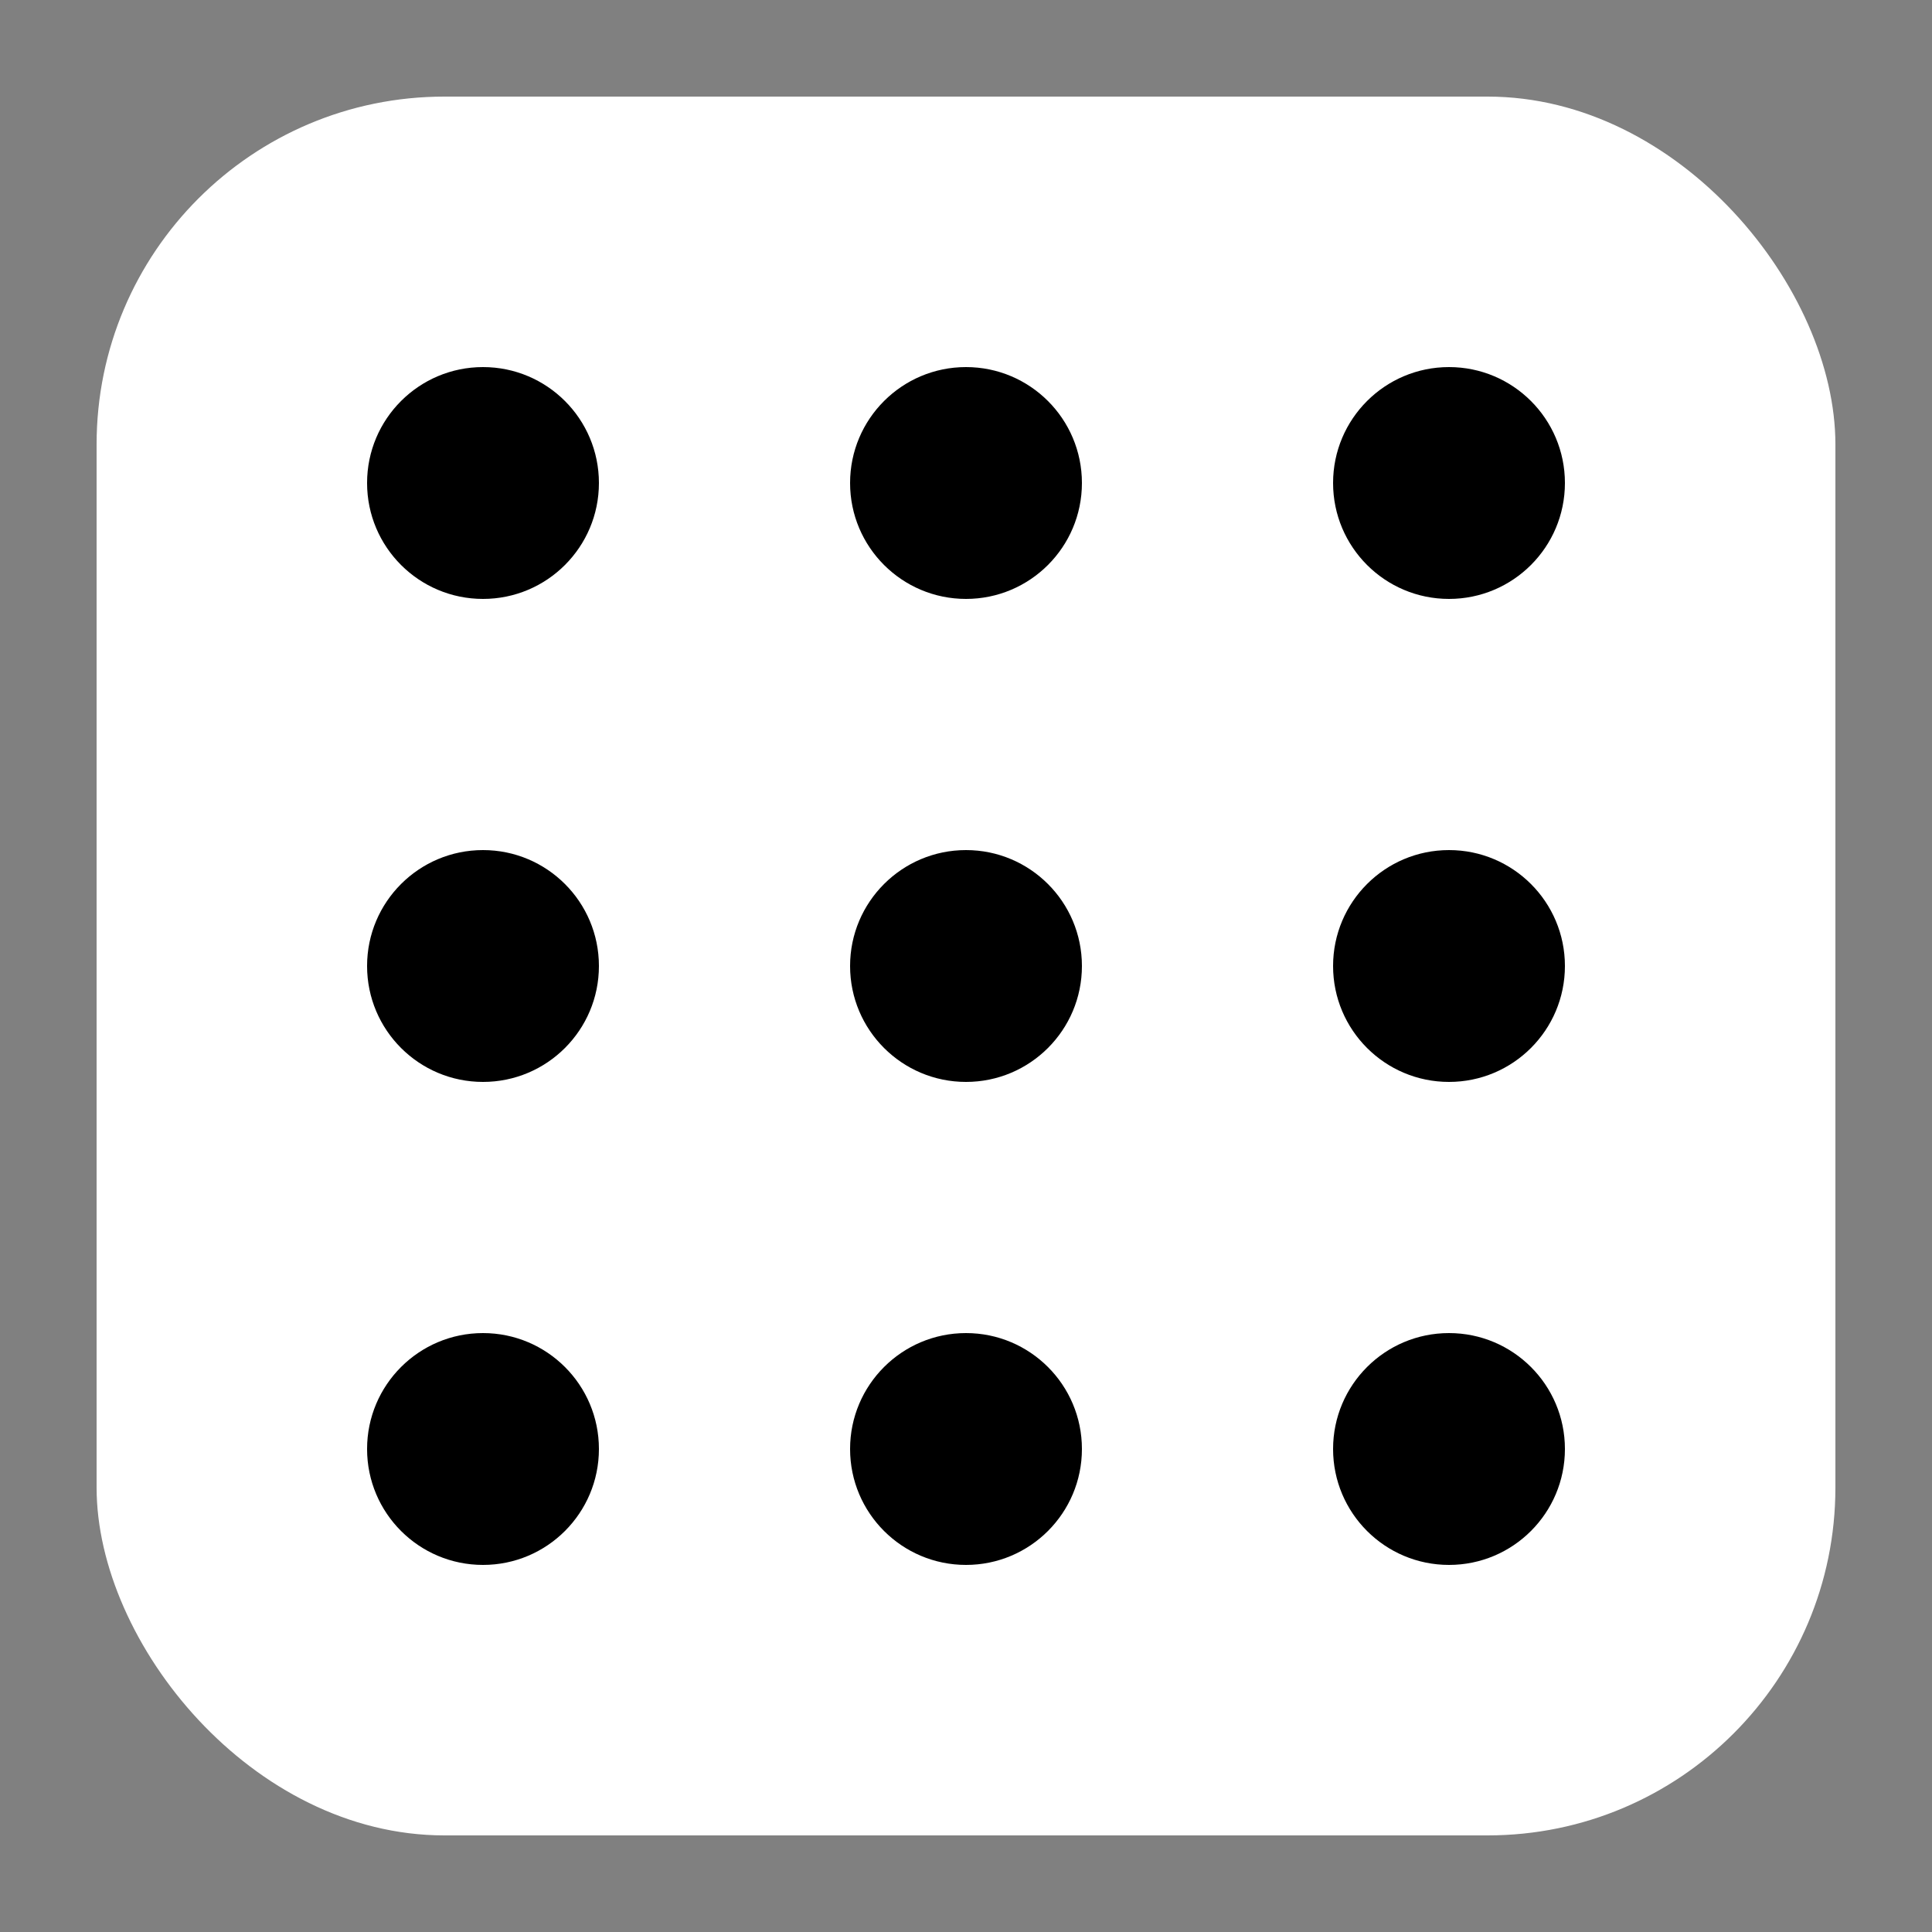
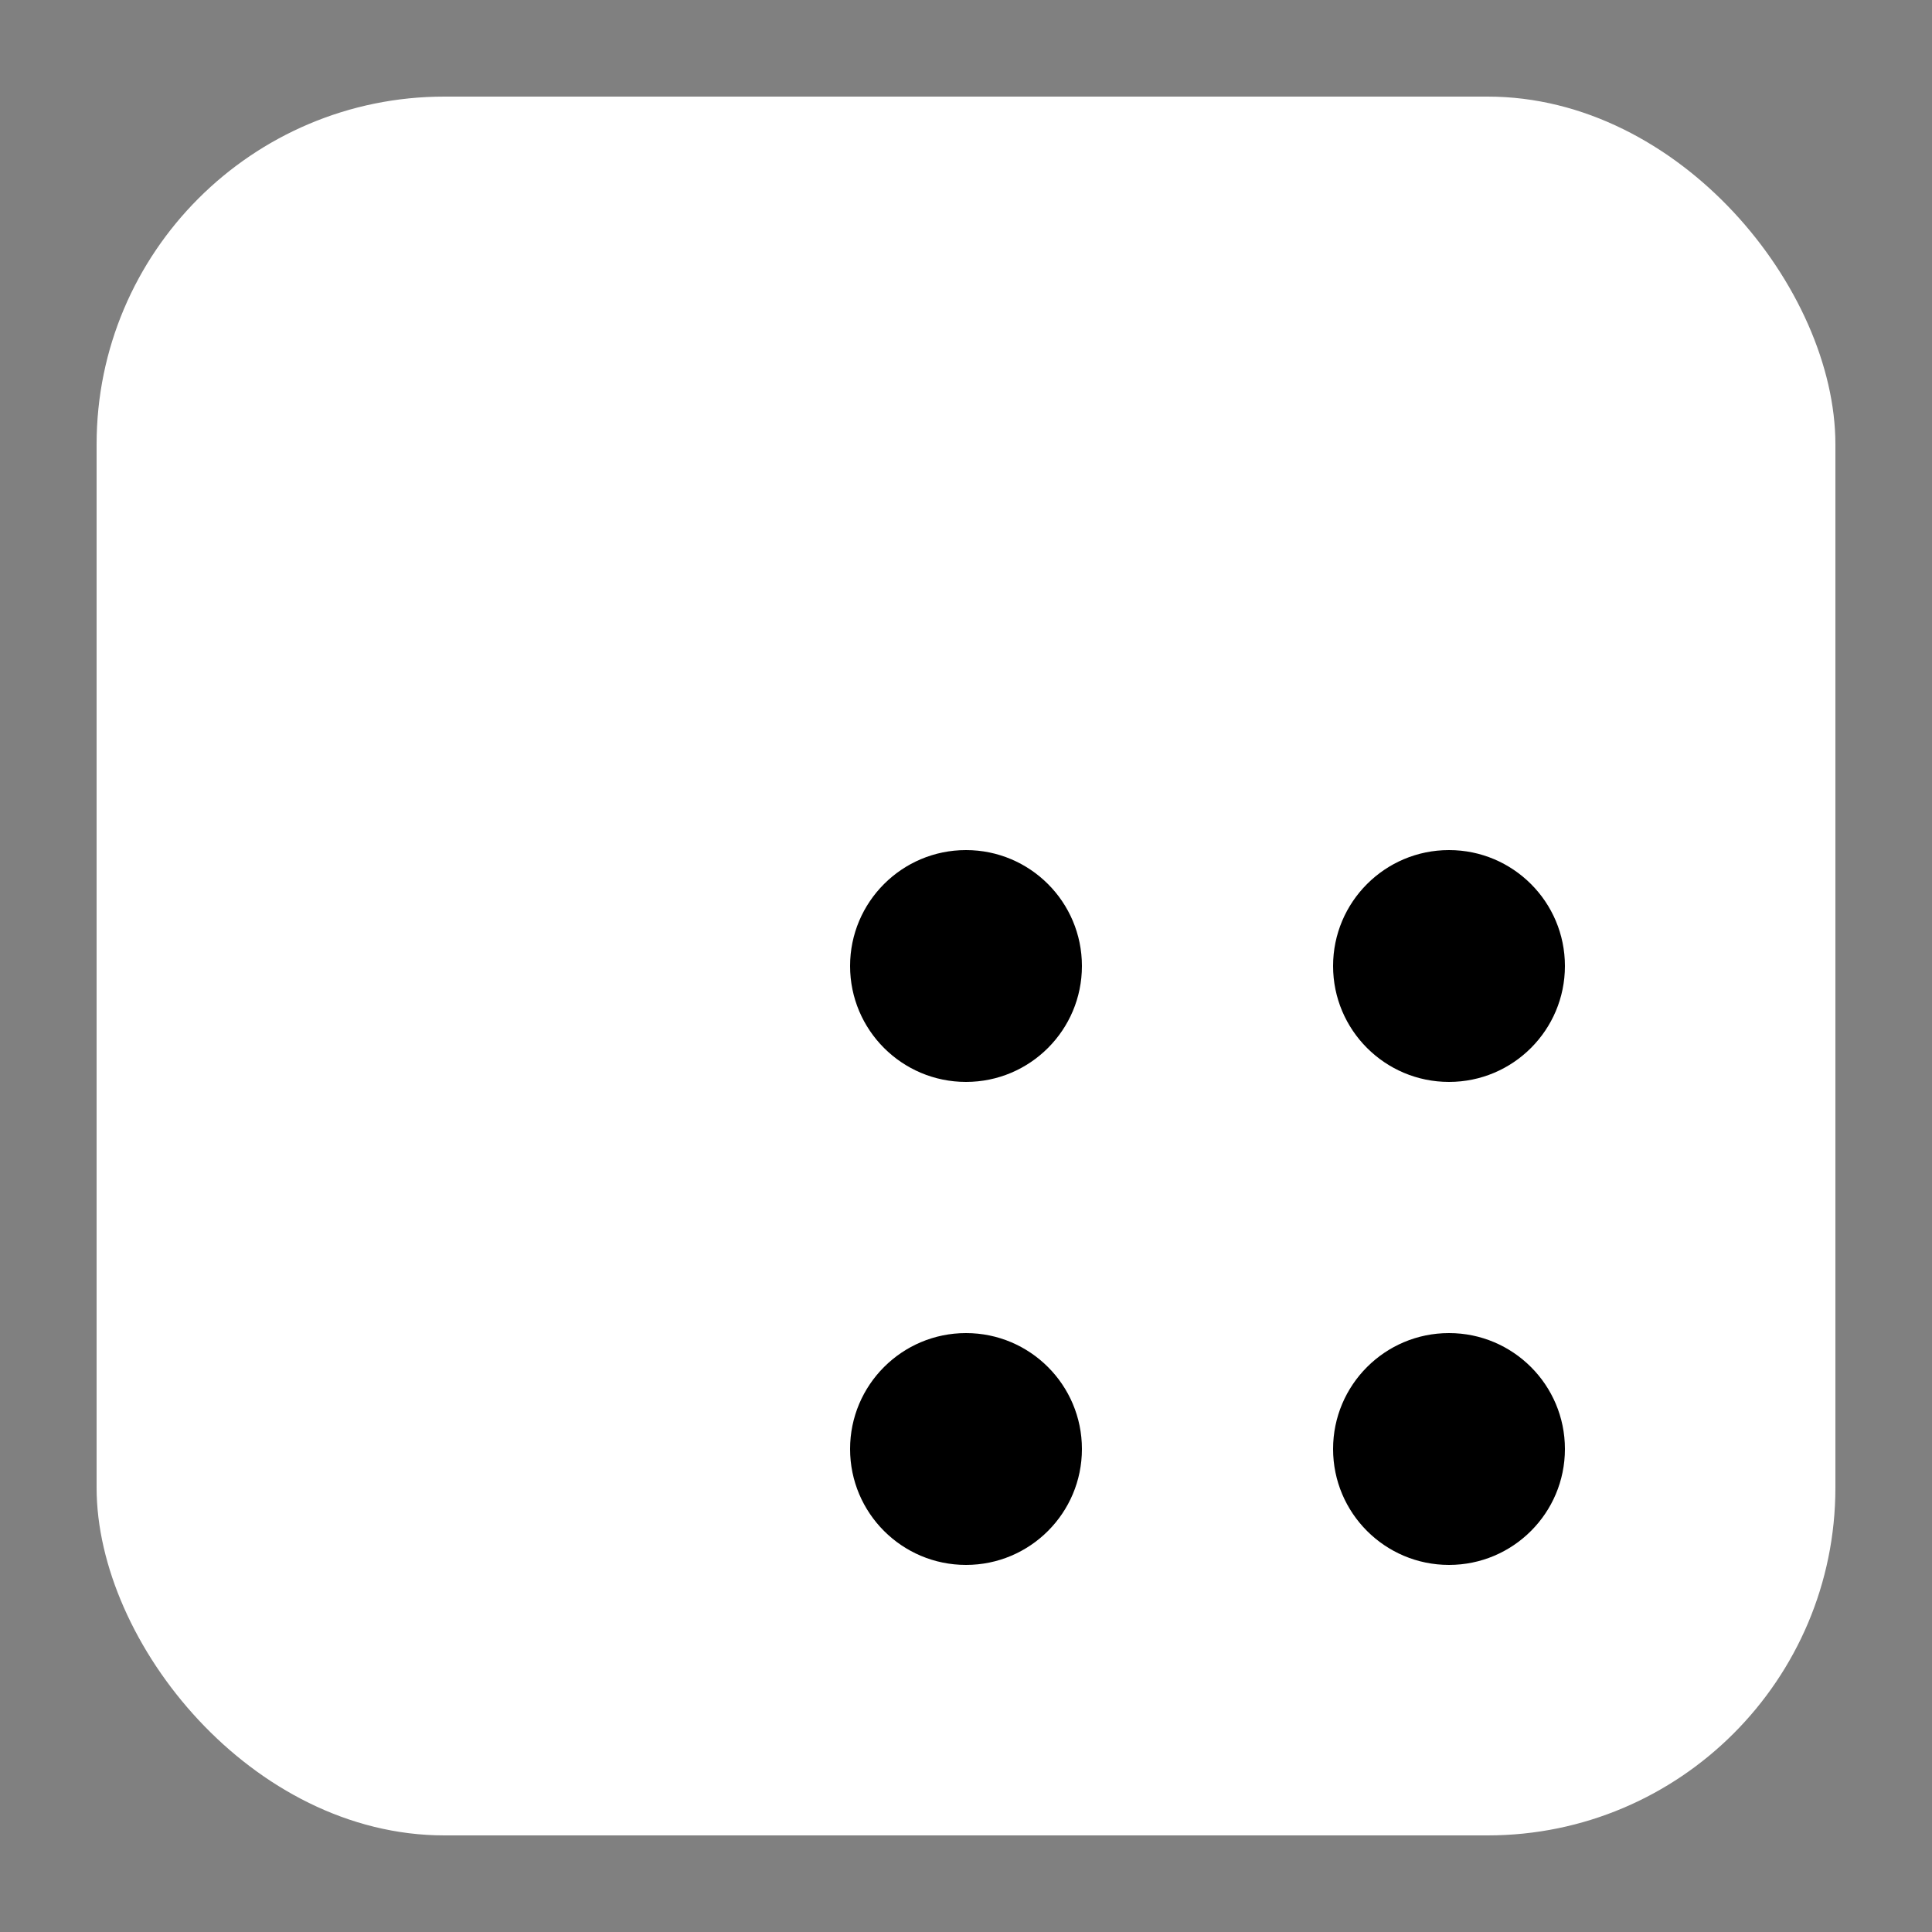
<svg xmlns="http://www.w3.org/2000/svg" viewBox="0 0 100 100">
  <rect x="0" y="0" width="100" height="100" fill="#808080" stroke="none" />
  <g transform="translate(5, 5)">
    <rect x="0" y="0" width="90" height="90" rx="18" ry="18" fill="white" stroke="none" />
-     <circle cx="20" cy="20" r="6" fill="black" />
-     <circle cx="45" cy="20" r="6" fill="black" />
-     <circle cx="70" cy="20" r="6" fill="black" />
-     <circle cx="20" cy="45" r="6" fill="black" />
    <circle cx="45" cy="45" r="6" fill="black" />
    <circle cx="70" cy="45" r="6" fill="black" />
-     <circle cx="20" cy="70" r="6" fill="black" />
    <circle cx="45" cy="70" r="6" fill="black" />
    <circle cx="70" cy="70" r="6" fill="black" />
  </g>
</svg>